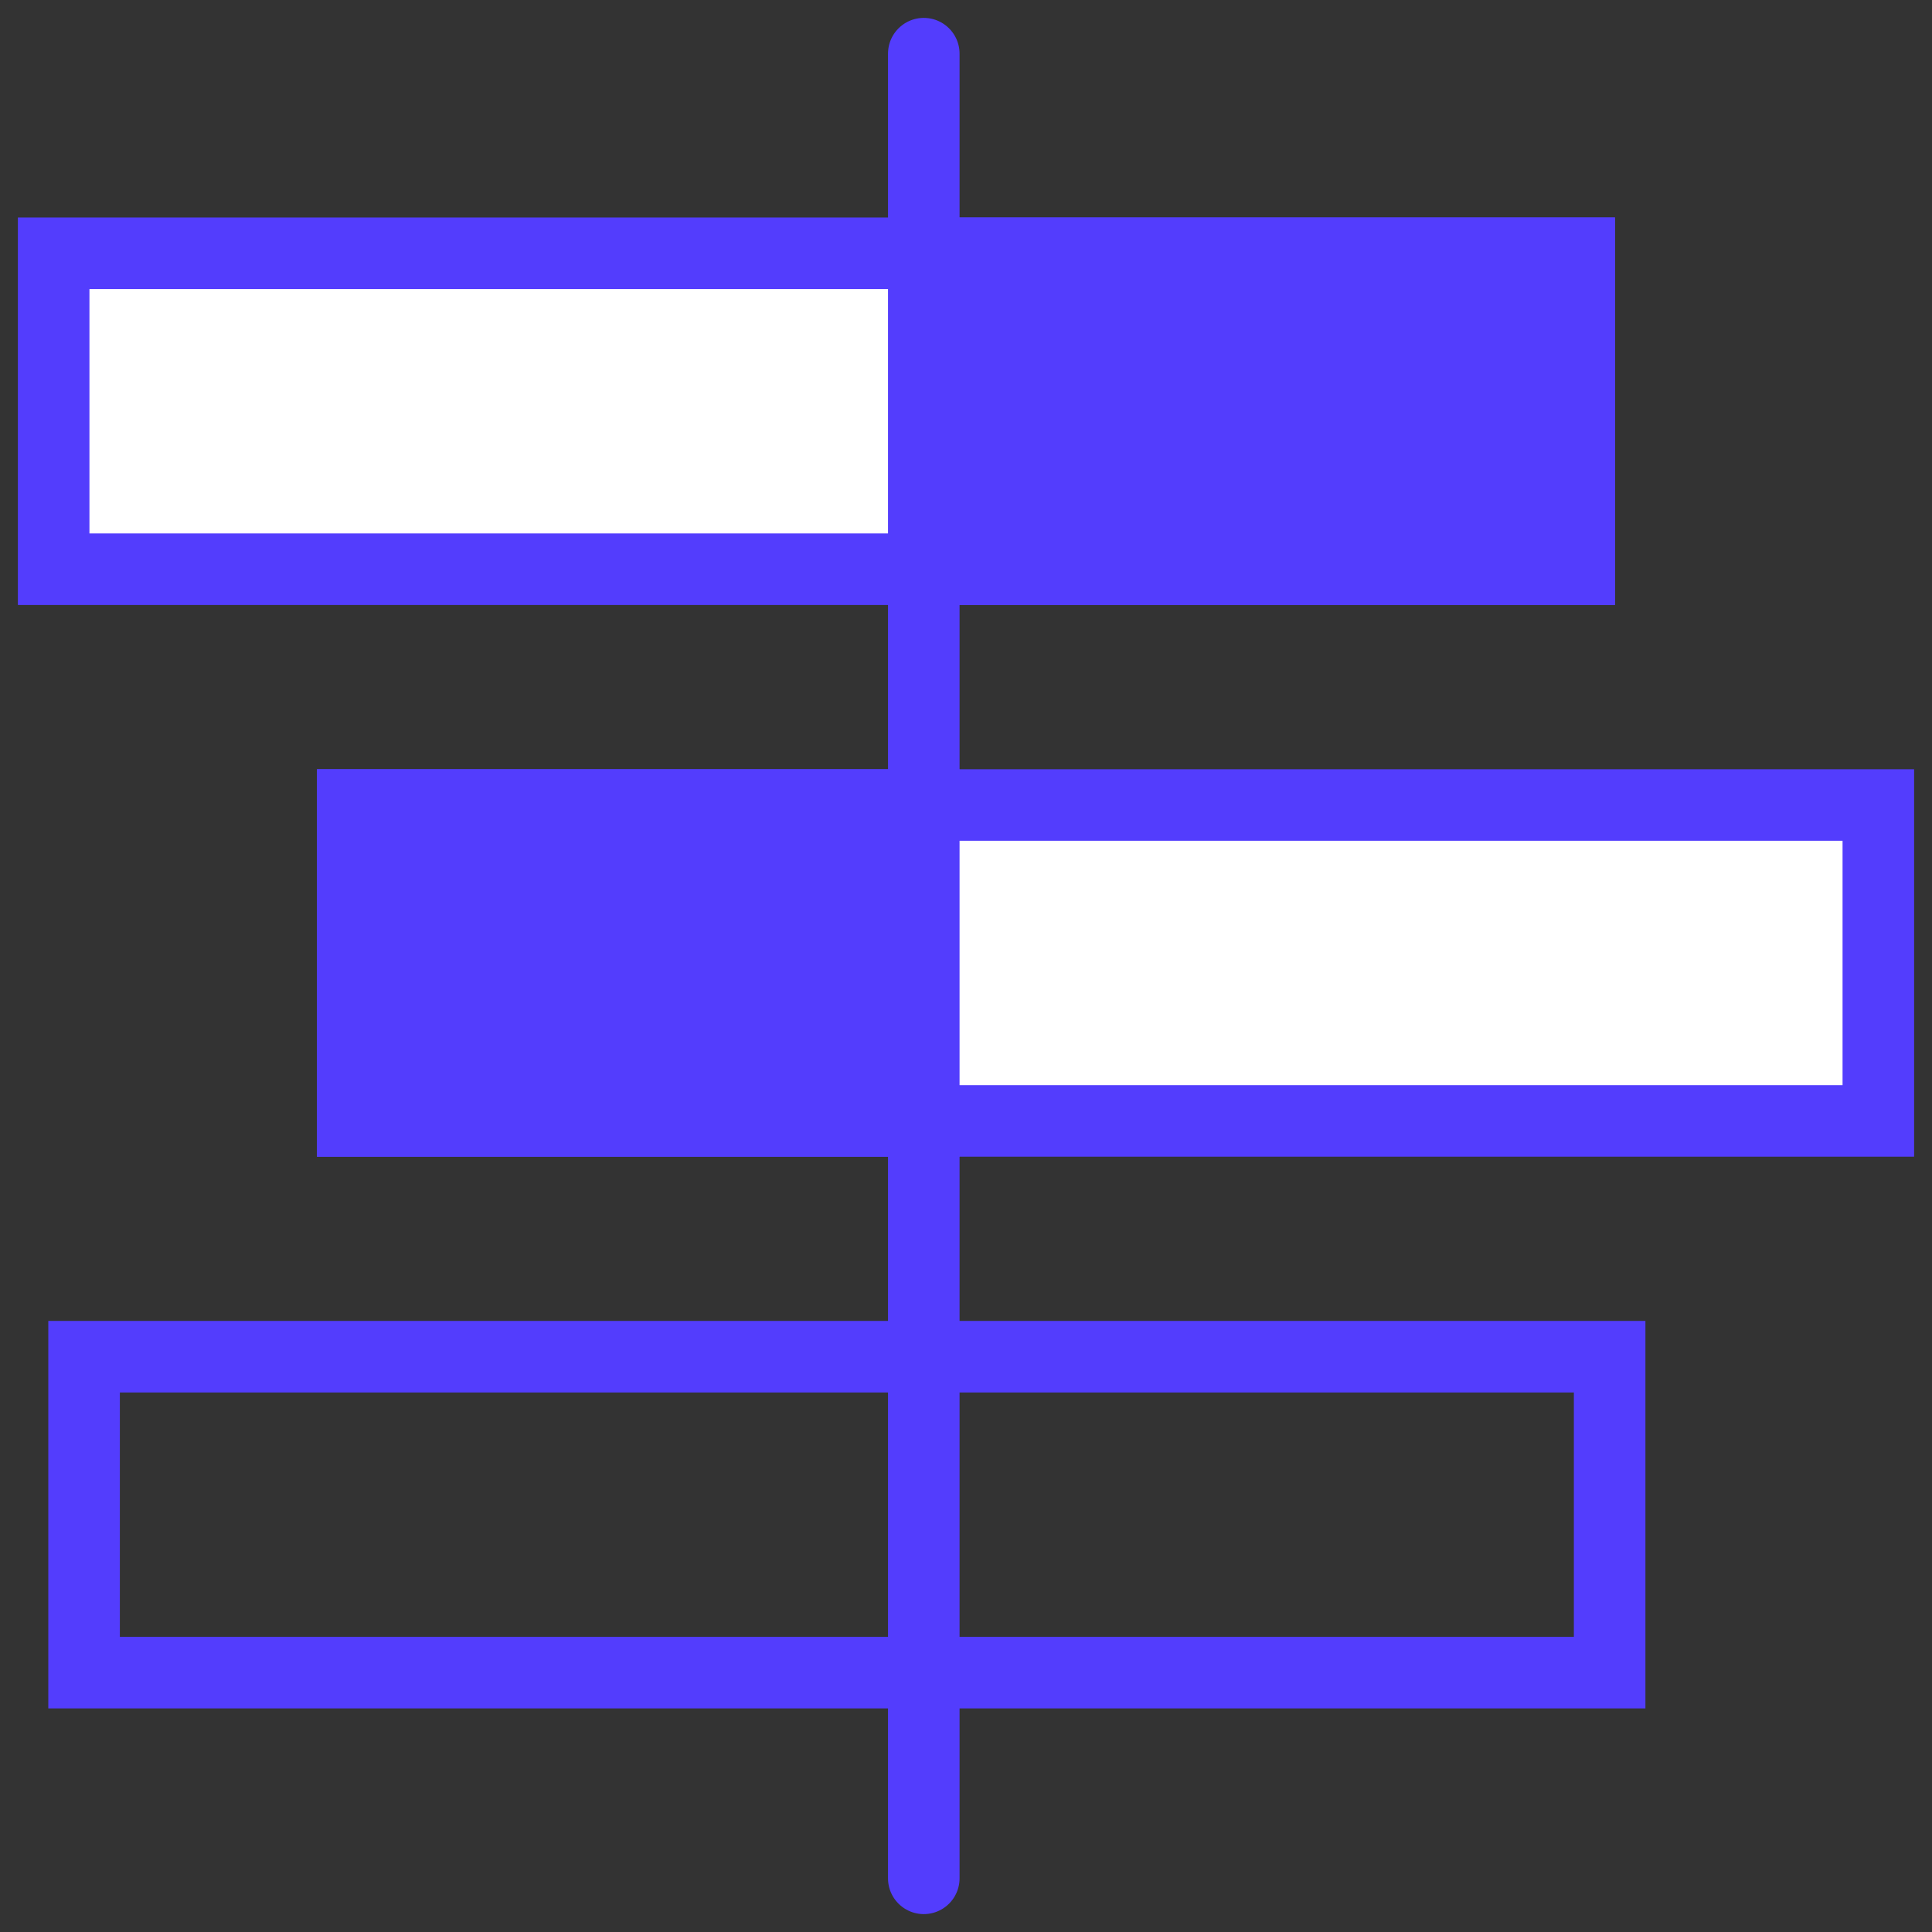
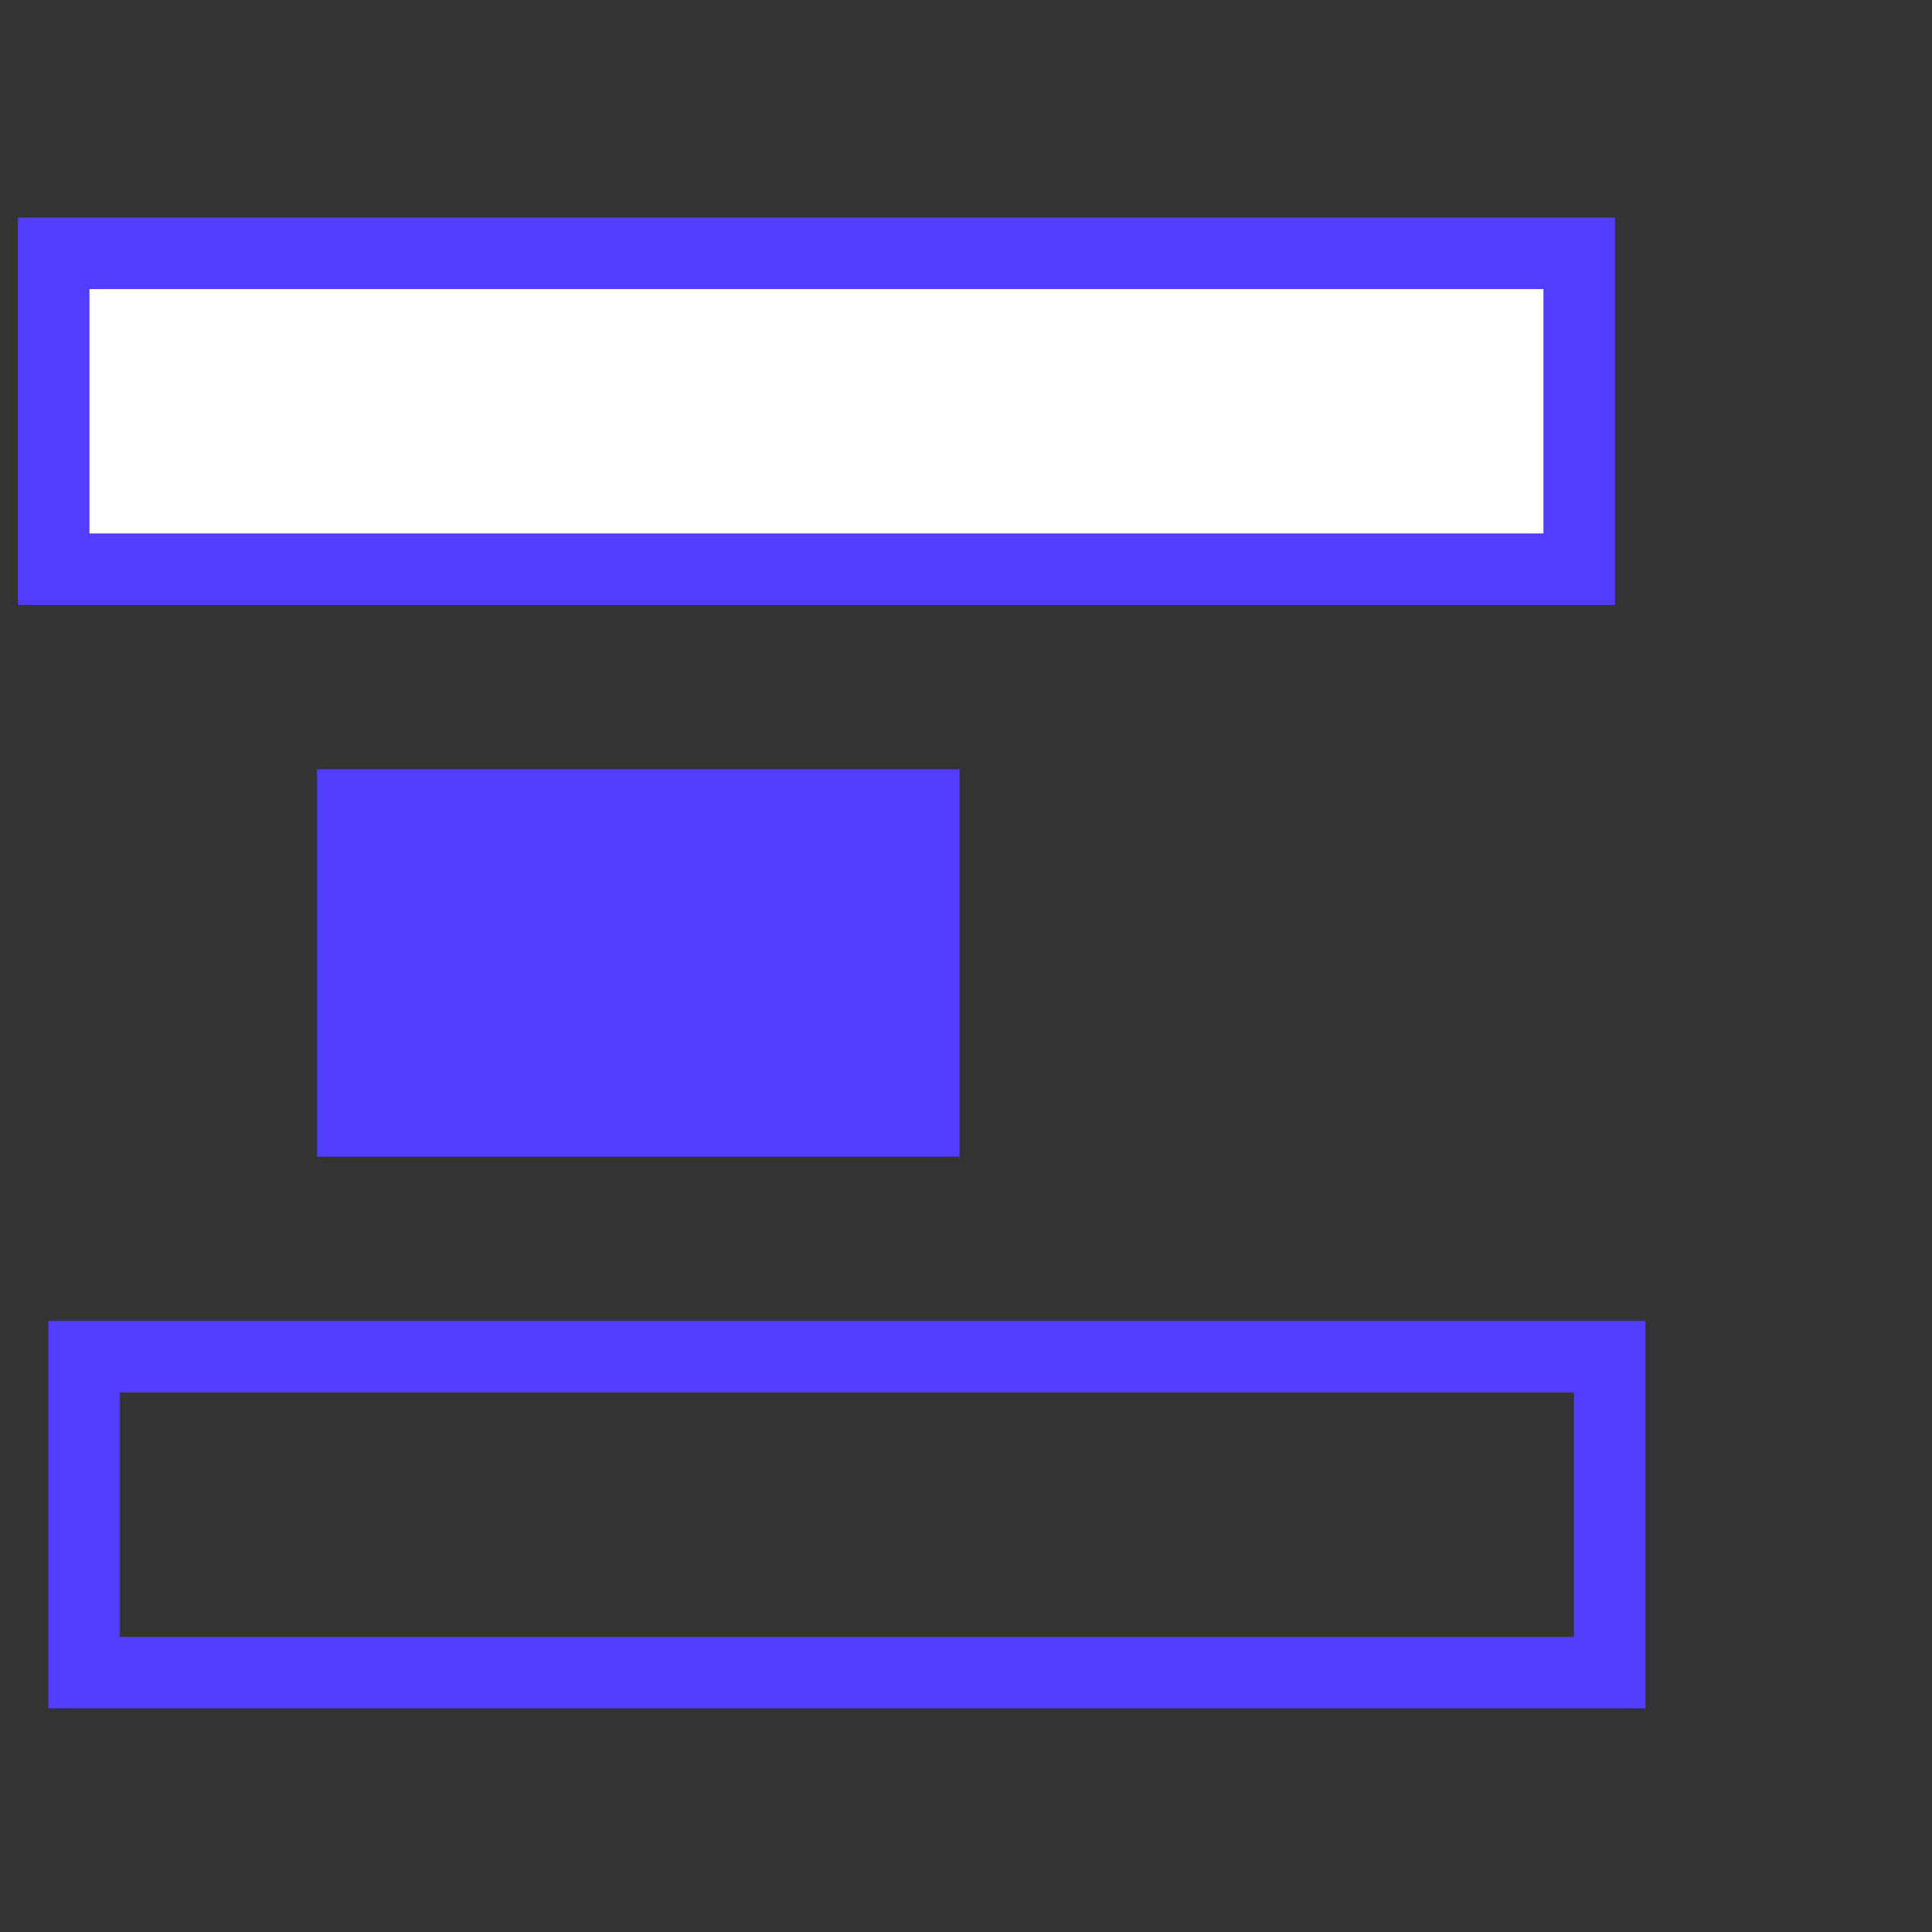
<svg xmlns="http://www.w3.org/2000/svg" id="Layer_1" data-name="Layer 1" viewBox="0 0 54 54">
  <rect x="0" y="0" width="54" height="54" fill="#333333" stroke="none" />
  <defs>
    <style> .cls-1, .cls-2 { fill: none; } .cls-1, .cls-3, .cls-4 { stroke: #533dfd; stroke-linecap: round; stroke-miterlimit: 10; stroke-width: 2px; } .cls-3 { fill: #533dfd; } .cls-5 { clip-path: url(#clippath); } .cls-4 { fill: #fff; } </style>
    <clipPath id="clippath">
      <rect class="cls-2" x="-.38" y="-.38" width="54" height="54" />
    </clipPath>
  </defs>
  <g class="cls-5">
    <g>
-       <line class="cls-1" x1="25.82" y1="1.5" x2="25.82" y2="52.5" />
      <rect class="cls-4" x="1.5" y="7.08" width="42.64" height="8.83" />
-       <rect class="cls-4" x="9.86" y="22.5" width="42.64" height="8.83" />
      <rect class="cls-1" x="2.35" y="37.92" width="42.64" height="8.83" />
-       <rect class="cls-3" x="25.82" y="7.08" width="18.32" height="8.83" />
      <rect class="cls-3" x="9.86" y="22.5" width="15.96" height="8.83" />
    </g>
  </g>
</svg>